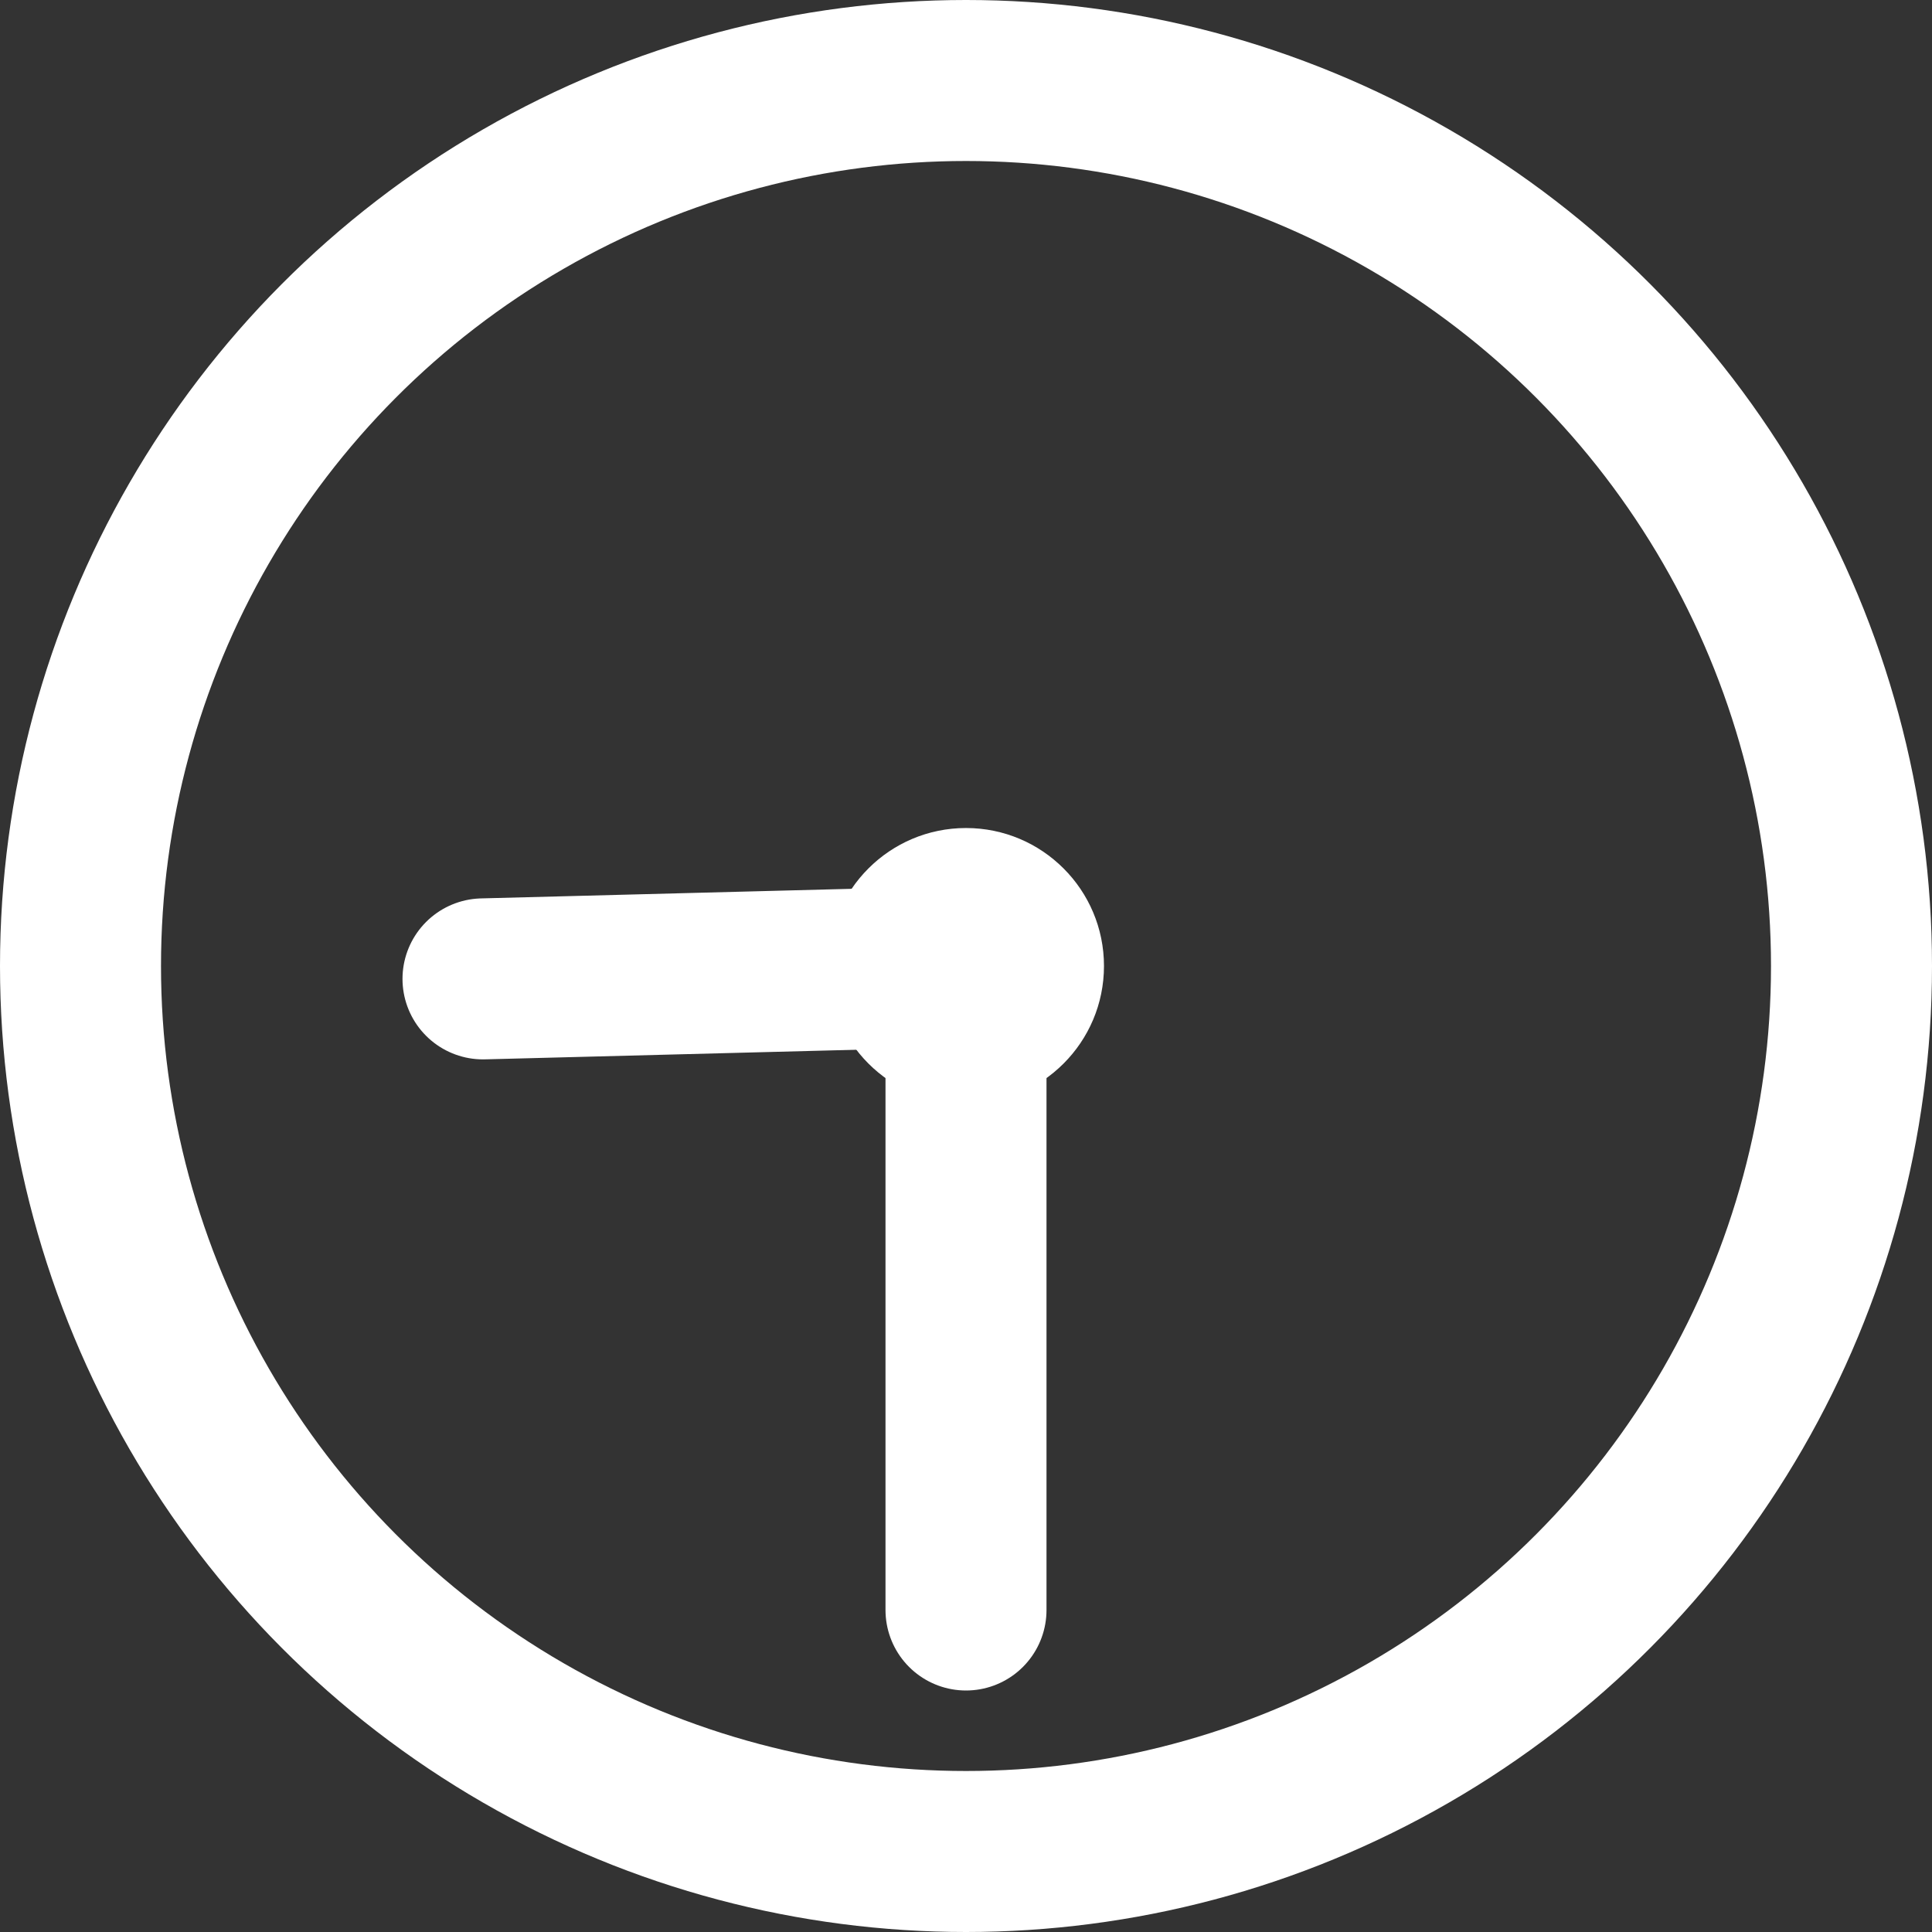
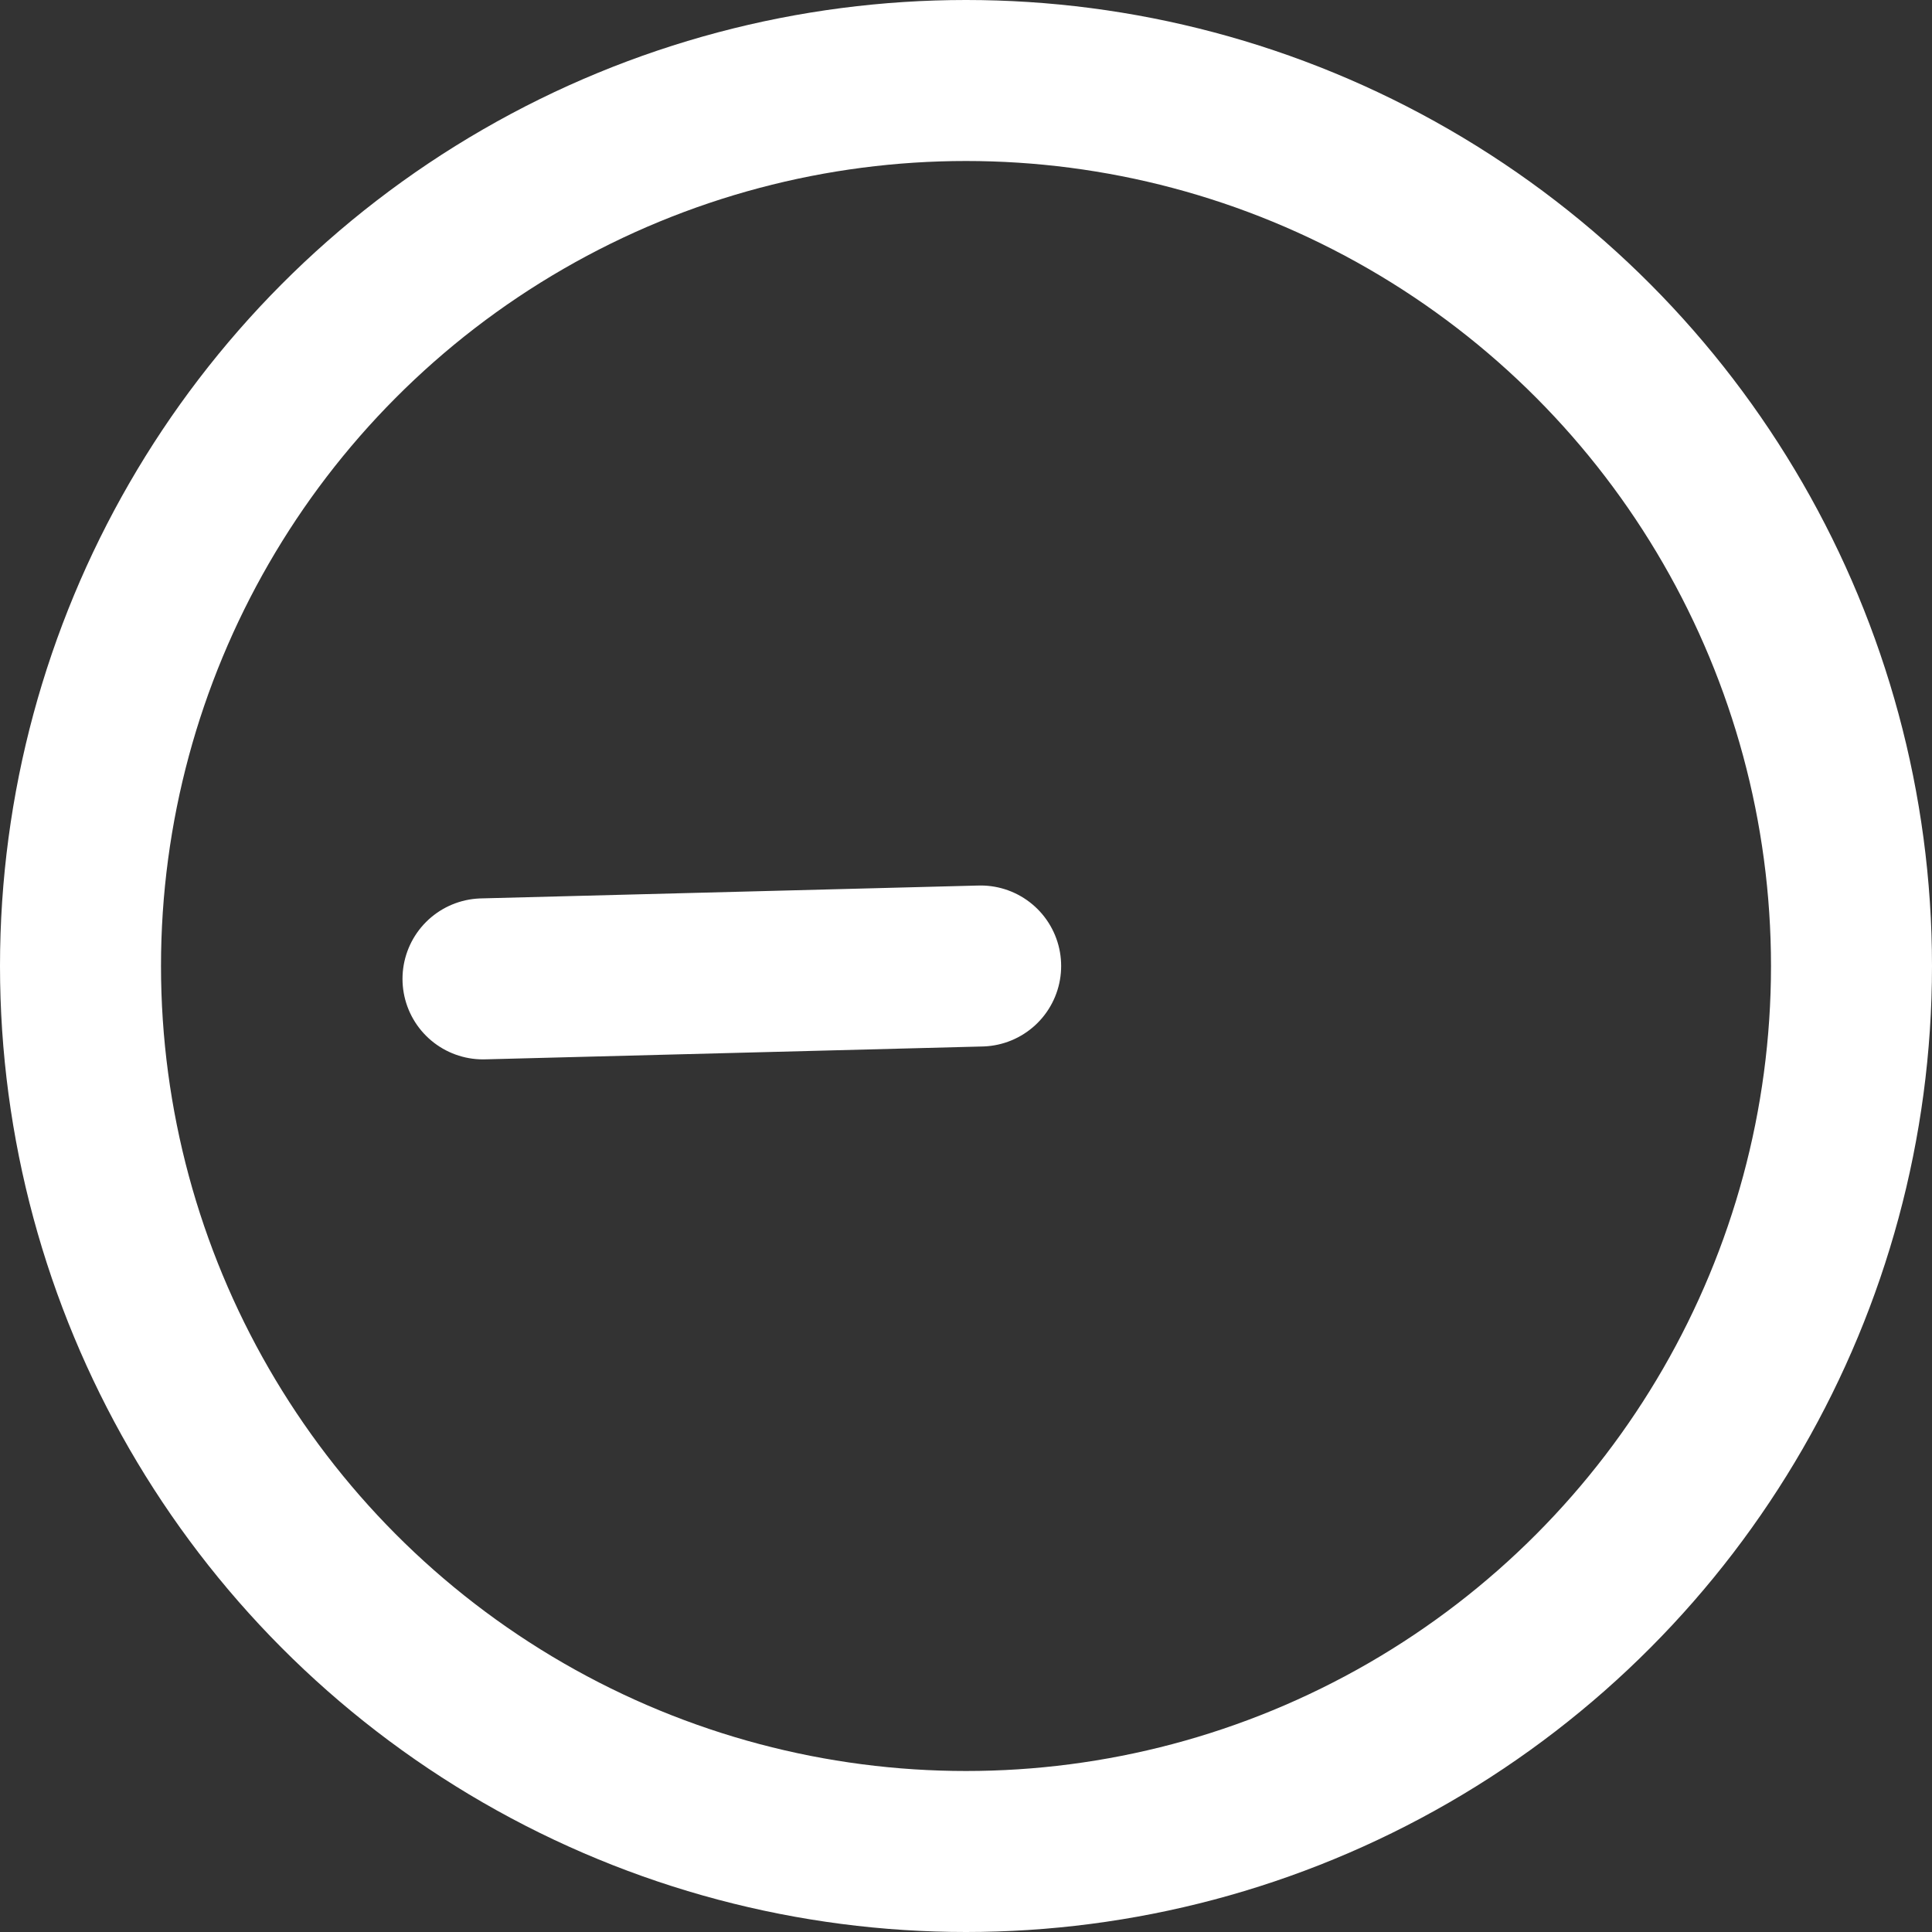
<svg xmlns="http://www.w3.org/2000/svg" width="12" height="12" viewBox="0 0 12 12" fill="none">
  <rect x="0" y="0" width="12" height="12" fill="#333333" stroke="none" />
  <circle cx="6" cy="6" r="5.5" stroke="white" />
-   <circle cx="6" cy="6" r="0.857" fill="white" />
  <path d="M3 6.08L6.091 6" stroke="white" stroke-linecap="round" />
-   <path d="M6 6L6 10" stroke="white" stroke-linecap="round" />
</svg>